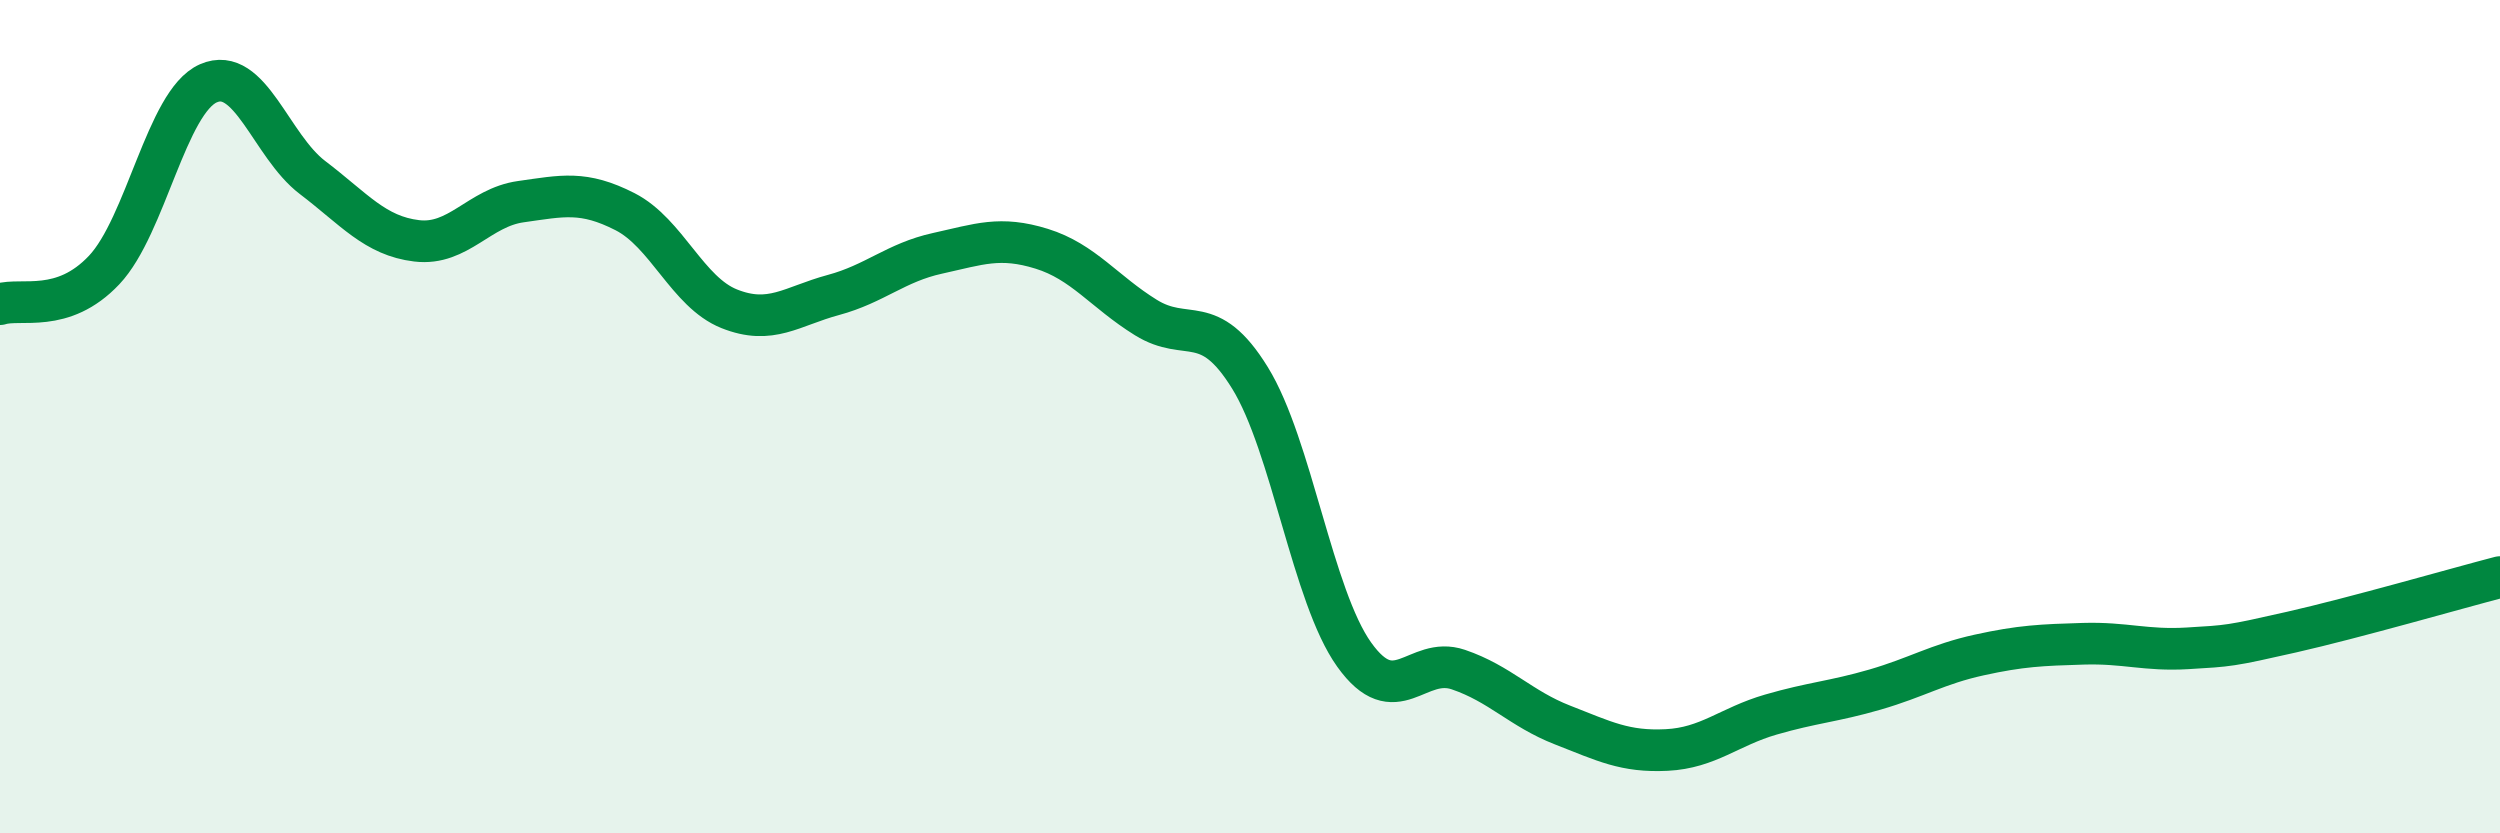
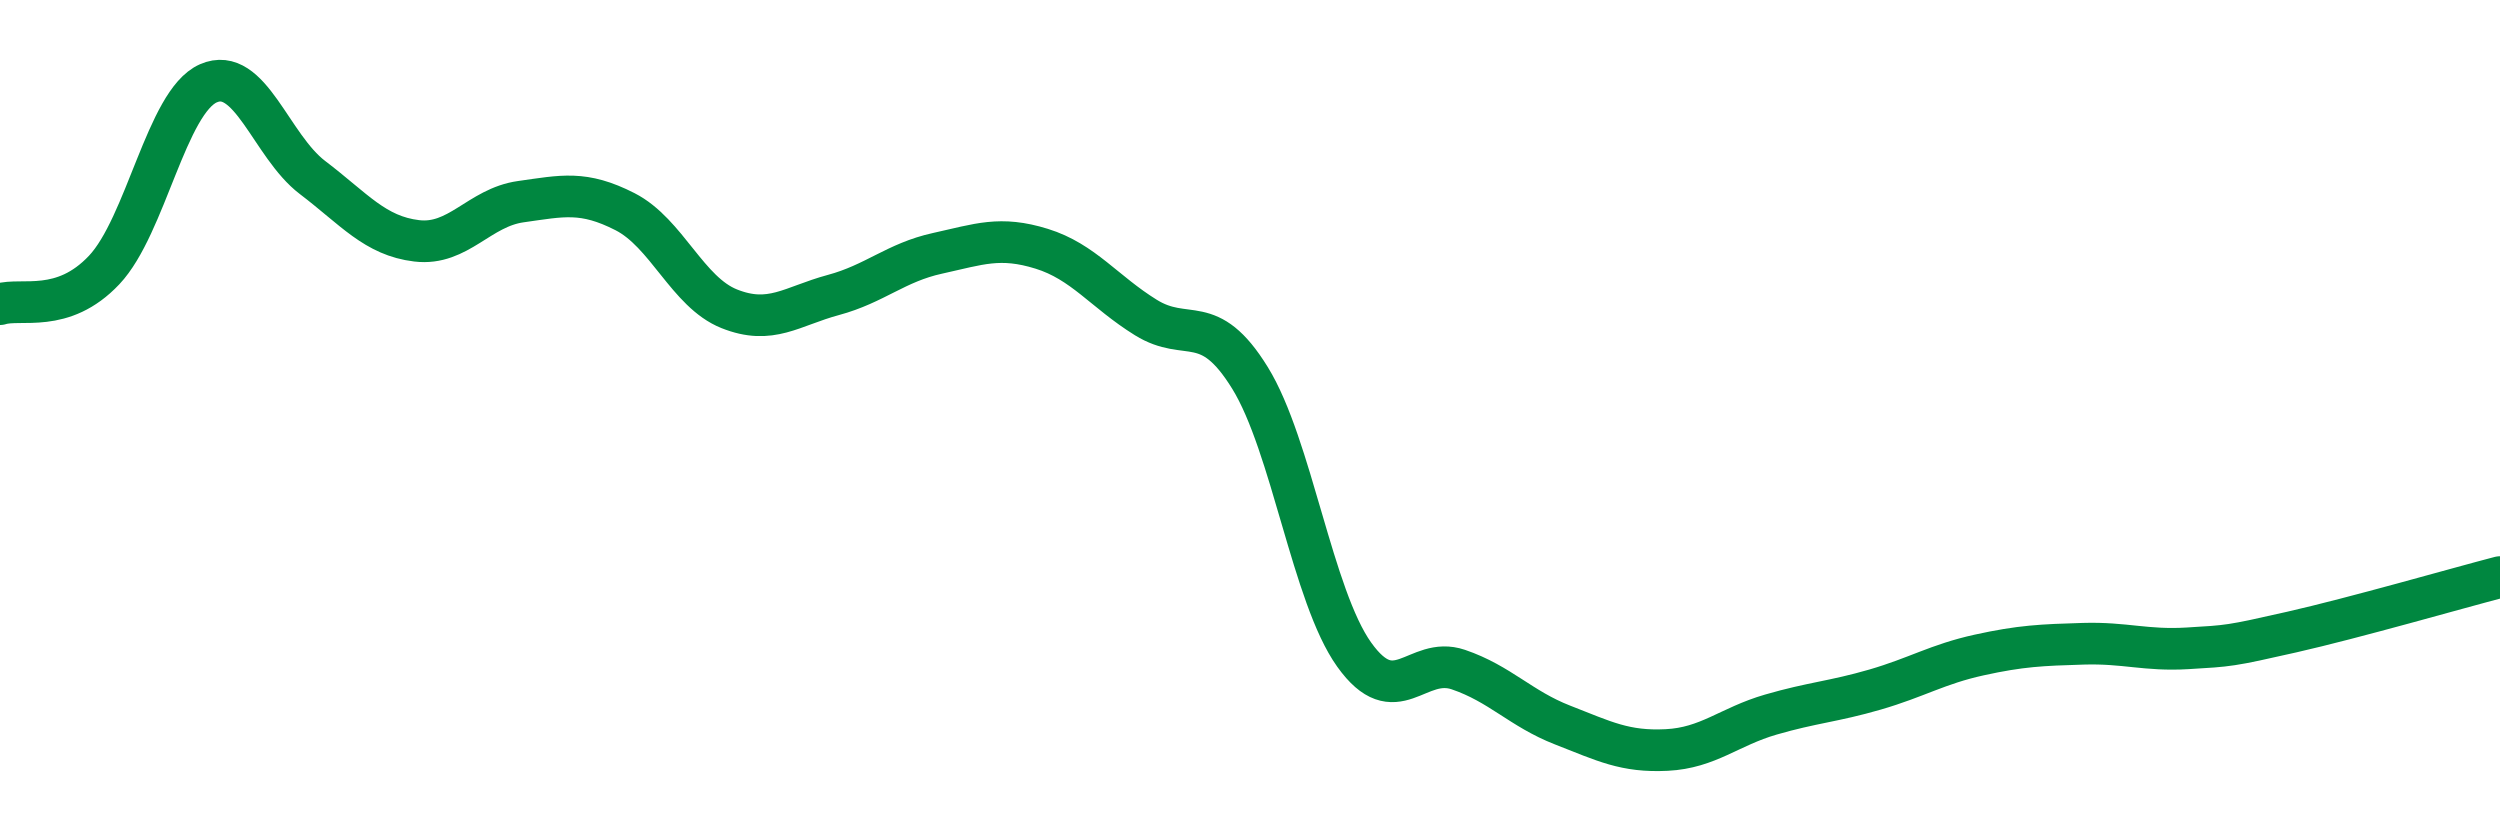
<svg xmlns="http://www.w3.org/2000/svg" width="60" height="20" viewBox="0 0 60 20">
-   <path d="M 0,7.3 C 0.5,7.14 1.5,7.54 2.5,6.48 C 3.5,5.42 4,2.44 5,2 C 6,1.56 6.5,3.5 7.5,4.26 C 8.5,5.02 9,5.66 10,5.78 C 11,5.9 11.5,4.98 12.5,4.84 C 13.5,4.7 14,4.57 15,5.08 C 16,5.59 16.5,7.01 17.5,7.41 C 18.5,7.81 19,7.35 20,7.08 C 21,6.81 21.5,6.3 22.5,6.08 C 23.5,5.86 24,5.66 25,5.97 C 26,6.28 26.5,7 27.5,7.62 C 28.5,8.24 29,7.45 30,9.07 C 31,10.69 31.5,14.31 32.5,15.71 C 33.5,17.11 34,15.73 35,16.07 C 36,16.41 36.5,17.01 37.5,17.4 C 38.5,17.79 39,18.05 40,18 C 41,17.95 41.5,17.44 42.5,17.15 C 43.5,16.86 44,16.84 45,16.55 C 46,16.26 46.5,15.94 47.5,15.72 C 48.5,15.5 49,15.48 50,15.45 C 51,15.42 51.5,15.62 52.5,15.56 C 53.5,15.5 53.5,15.51 55,15.17 C 56.5,14.83 59,14.11 60,13.85L60 20L0 20Z" fill="#008740" opacity="0.1" stroke-linecap="round" stroke-linejoin="round" />
  <path d="M 0,7.3 C 0.5,7.14 1.5,7.54 2.5,6.48 C 3.5,5.42 4,2.44 5,2 C 6,1.56 6.5,3.5 7.5,4.26 C 8.5,5.02 9,5.66 10,5.78 C 11,5.9 11.5,4.98 12.5,4.84 C 13.5,4.7 14,4.57 15,5.08 C 16,5.59 16.5,7.01 17.5,7.41 C 18.5,7.81 19,7.35 20,7.08 C 21,6.81 21.5,6.3 22.5,6.08 C 23.5,5.86 24,5.66 25,5.97 C 26,6.28 26.5,7 27.5,7.62 C 28.5,8.24 29,7.45 30,9.07 C 31,10.69 31.5,14.31 32.5,15.71 C 33.5,17.11 34,15.73 35,16.07 C 36,16.41 36.5,17.01 37.5,17.4 C 38.5,17.79 39,18.05 40,18 C 41,17.95 41.5,17.44 42.5,17.15 C 43.5,16.86 44,16.84 45,16.55 C 46,16.26 46.5,15.94 47.5,15.72 C 48.5,15.5 49,15.48 50,15.45 C 51,15.42 51.5,15.62 52.5,15.56 C 53.5,15.5 53.5,15.51 55,15.17 C 56.5,14.83 59,14.11 60,13.85" stroke="#008740" stroke-width="1" fill="none" stroke-linecap="round" stroke-linejoin="round" />
</svg>